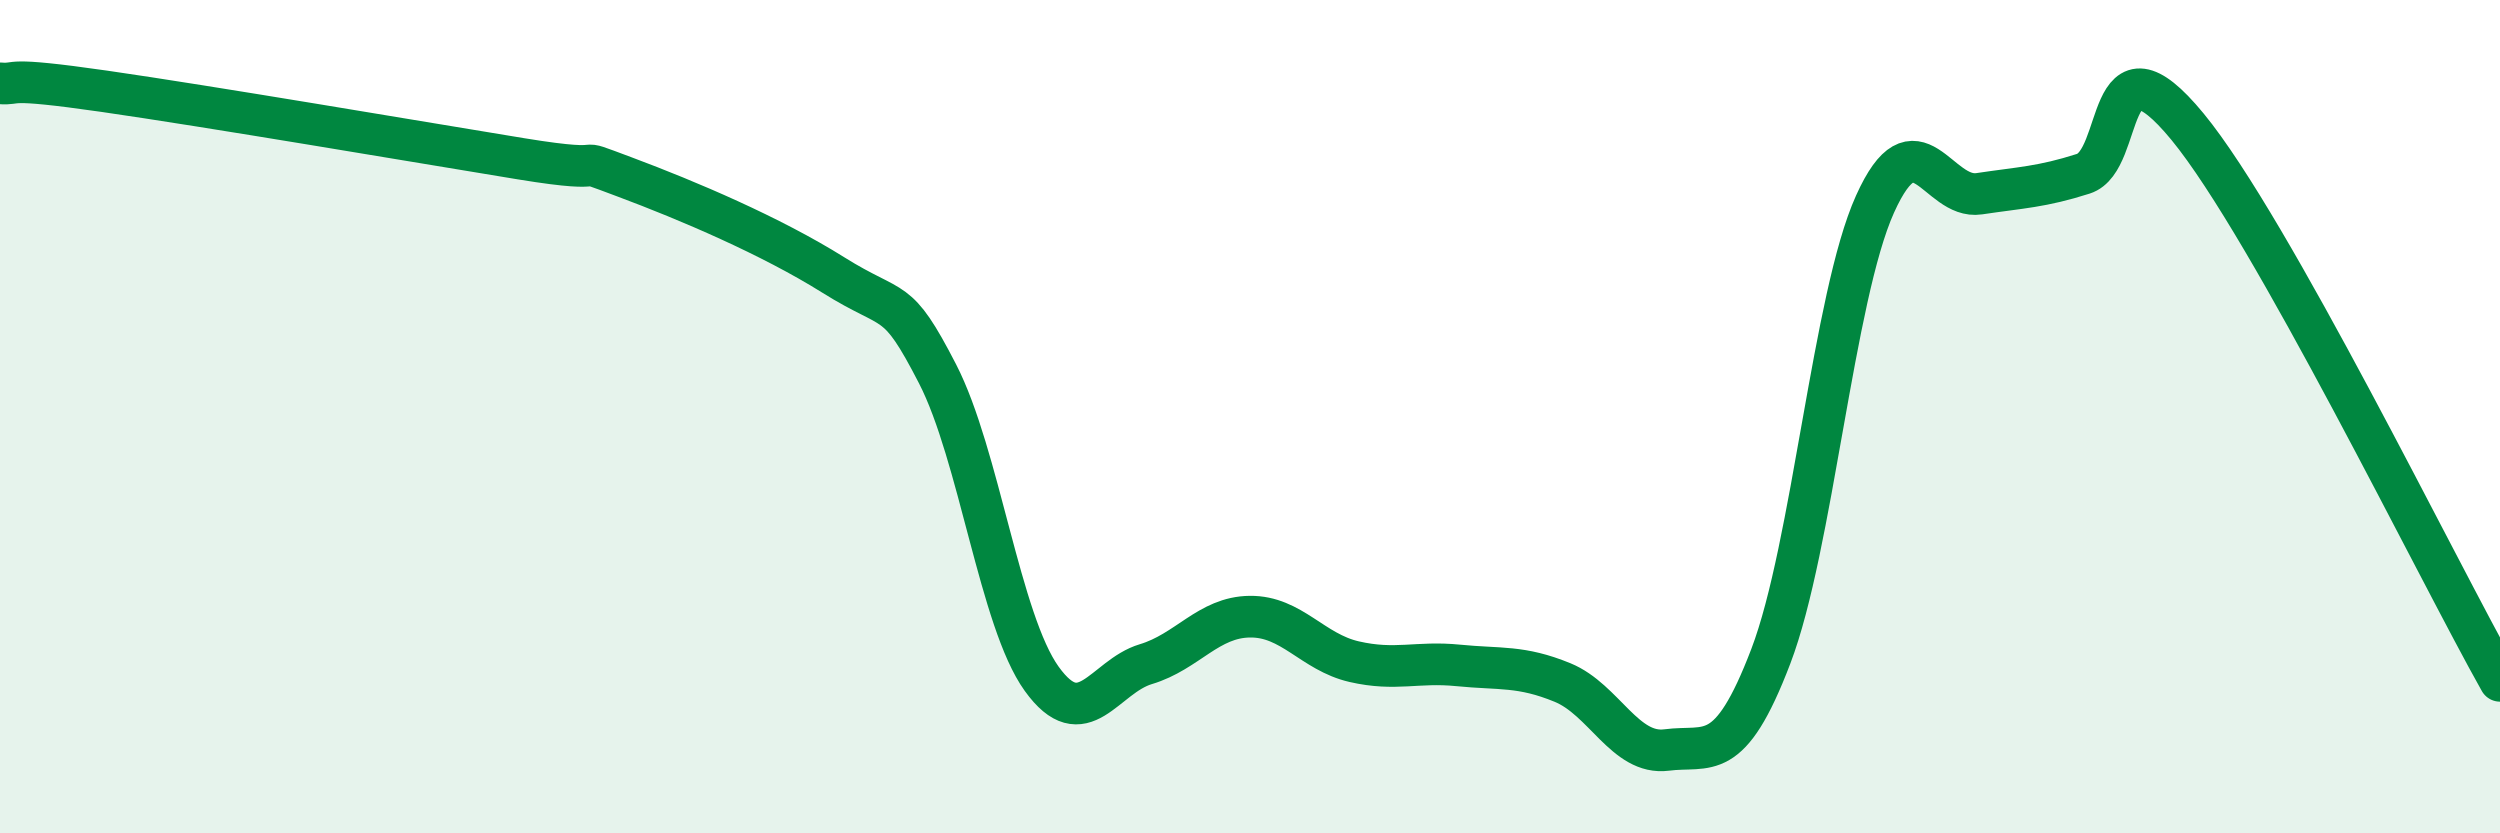
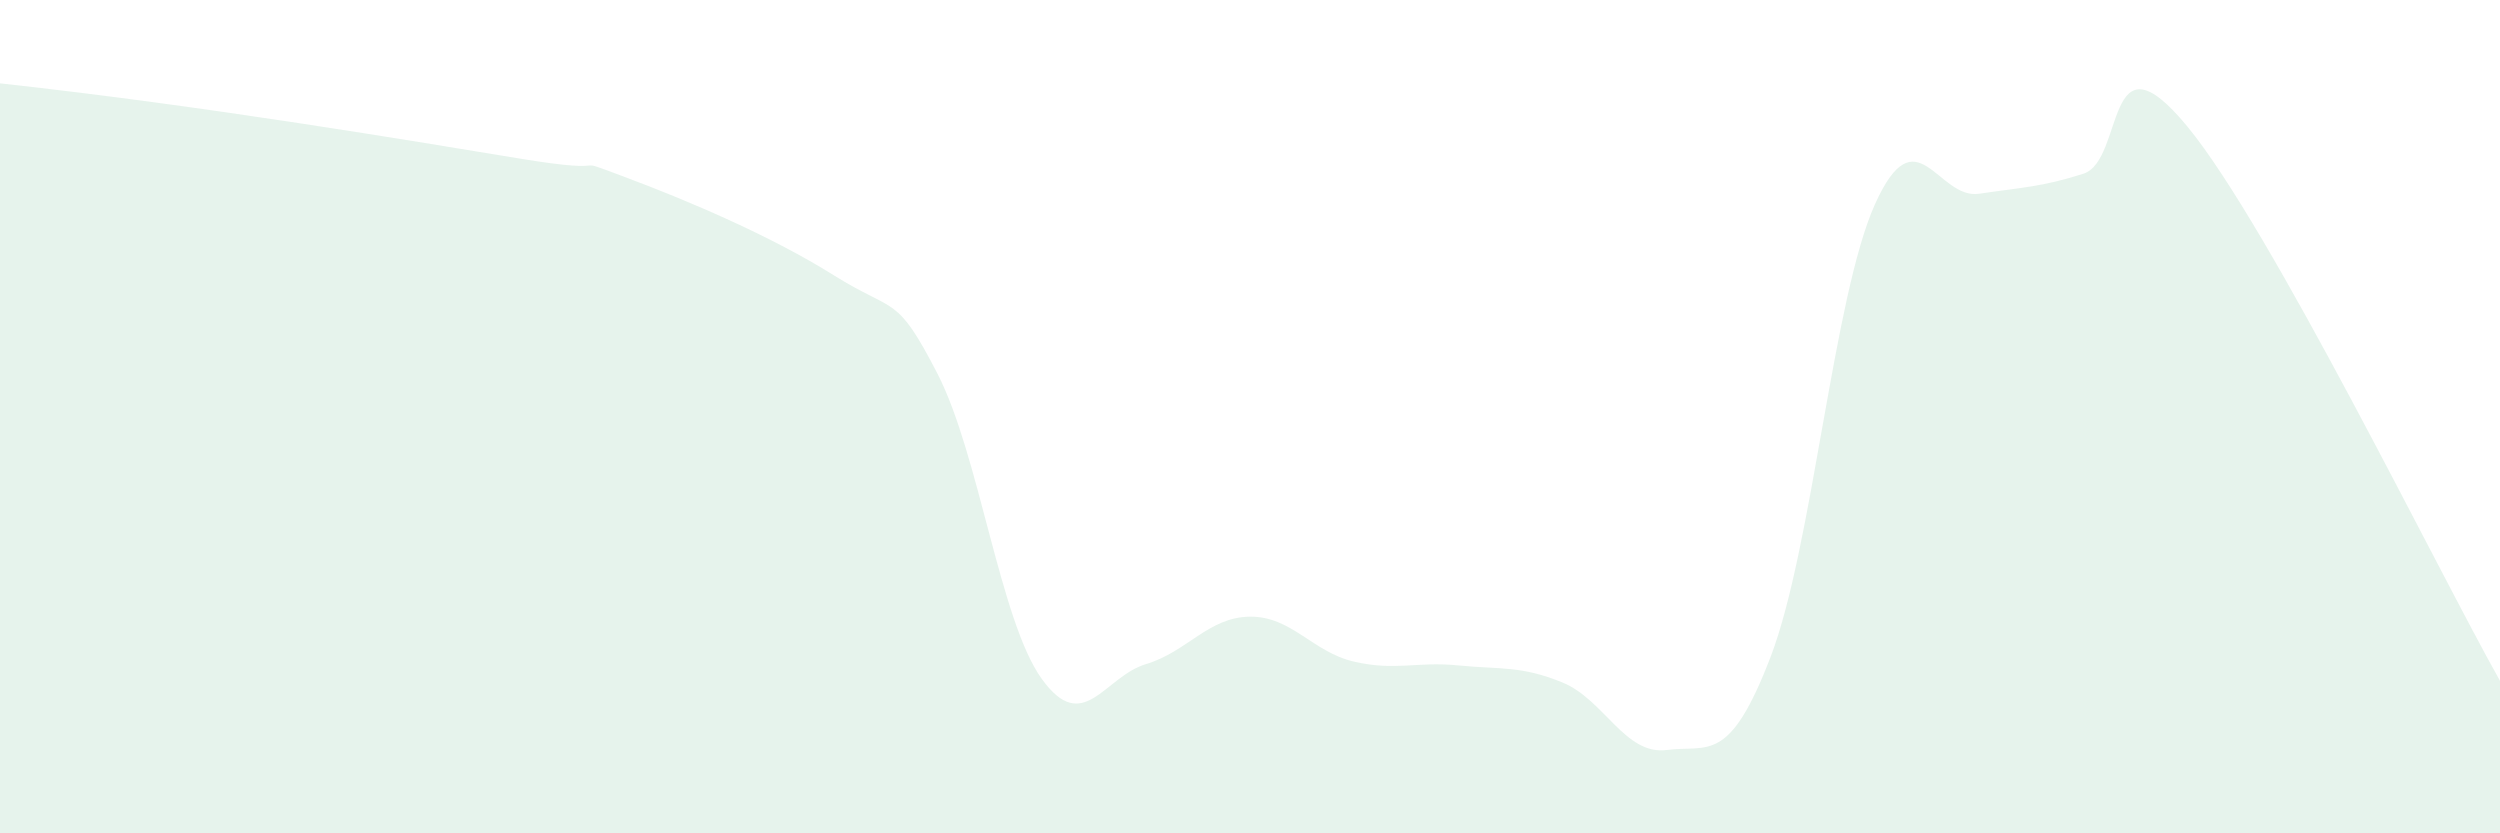
<svg xmlns="http://www.w3.org/2000/svg" width="60" height="20" viewBox="0 0 60 20">
-   <path d="M 0,2 C 0.5,2.04 0,1.83 2.5,2.19 C 5,2.55 10,3.4 12.5,3.81 C 15,4.22 13.5,3.69 15,4.25 C 16.5,4.81 18.5,5.66 20,6.6 C 21.5,7.54 21.5,7.03 22.5,8.97 C 23.5,10.91 24,14.9 25,16.29 C 26,17.68 26.5,16.24 27.5,15.94 C 28.5,15.64 29,14.81 30,14.8 C 31,14.79 31.5,15.65 32.5,15.88 C 33.5,16.11 34,15.87 35,15.97 C 36,16.07 36.5,15.97 37.5,16.38 C 38.5,16.79 39,18.13 40,18 C 41,17.87 41.5,18.37 42.5,15.75 C 43.5,13.13 44,7.12 45,4.9 C 46,2.68 46.5,4.8 47.5,4.65 C 48.5,4.5 49,4.49 50,4.17 C 51,3.85 50.5,0.61 52.5,3.04 C 54.5,5.47 58.5,13.68 60,16.34L60 20L0 20Z" fill="#008740" opacity="0.1" stroke-linecap="round" stroke-linejoin="round" />
-   <path d="M 0,2 C 0.5,2.04 0,1.83 2.5,2.19 C 5,2.55 10,3.4 12.5,3.81 C 15,4.22 13.5,3.69 15,4.25 C 16.5,4.81 18.5,5.66 20,6.6 C 21.5,7.54 21.5,7.03 22.5,8.97 C 23.5,10.91 24,14.9 25,16.29 C 26,17.68 26.5,16.24 27.5,15.94 C 28.5,15.64 29,14.81 30,14.8 C 31,14.79 31.5,15.65 32.5,15.88 C 33.5,16.11 34,15.87 35,15.97 C 36,16.07 36.5,15.97 37.5,16.38 C 38.5,16.79 39,18.13 40,18 C 41,17.87 41.5,18.37 42.5,15.75 C 43.5,13.13 44,7.12 45,4.9 C 46,2.68 46.5,4.8 47.5,4.65 C 48.5,4.5 49,4.49 50,4.17 C 51,3.85 50.5,0.61 52.5,3.04 C 54.5,5.47 58.5,13.68 60,16.34" stroke="#008740" stroke-width="1" fill="none" stroke-linecap="round" stroke-linejoin="round" />
+   <path d="M 0,2 C 5,2.55 10,3.4 12.5,3.81 C 15,4.22 13.5,3.69 15,4.25 C 16.5,4.81 18.5,5.66 20,6.6 C 21.5,7.54 21.5,7.03 22.5,8.97 C 23.5,10.91 24,14.9 25,16.29 C 26,17.68 26.5,16.24 27.5,15.94 C 28.5,15.64 29,14.81 30,14.8 C 31,14.79 31.5,15.65 32.5,15.88 C 33.5,16.11 34,15.87 35,15.97 C 36,16.07 36.5,15.97 37.5,16.38 C 38.5,16.79 39,18.13 40,18 C 41,17.87 41.5,18.37 42.5,15.75 C 43.5,13.13 44,7.12 45,4.9 C 46,2.68 46.5,4.8 47.5,4.65 C 48.5,4.5 49,4.49 50,4.17 C 51,3.85 50.5,0.61 52.5,3.04 C 54.5,5.47 58.5,13.68 60,16.34L60 20L0 20Z" fill="#008740" opacity="0.1" stroke-linecap="round" stroke-linejoin="round" />
</svg>